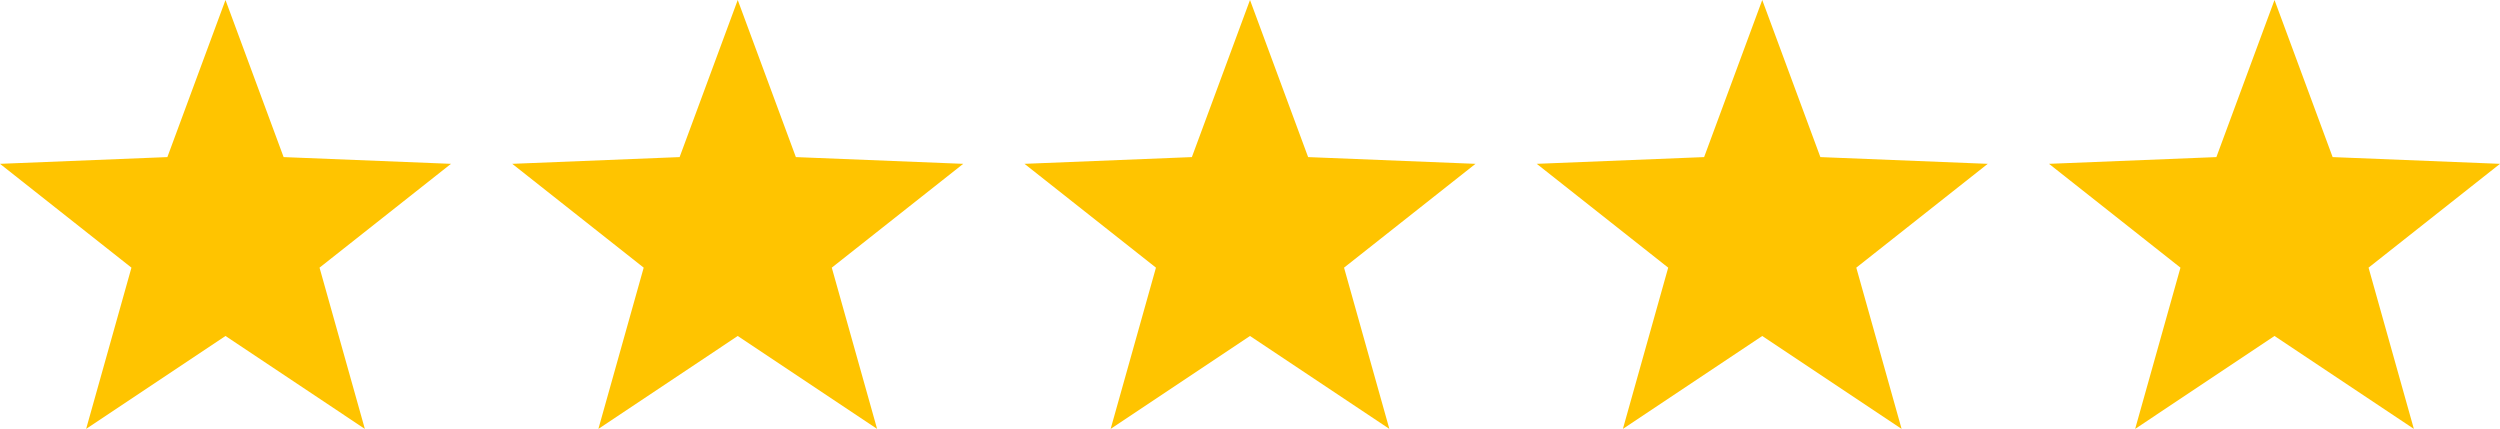
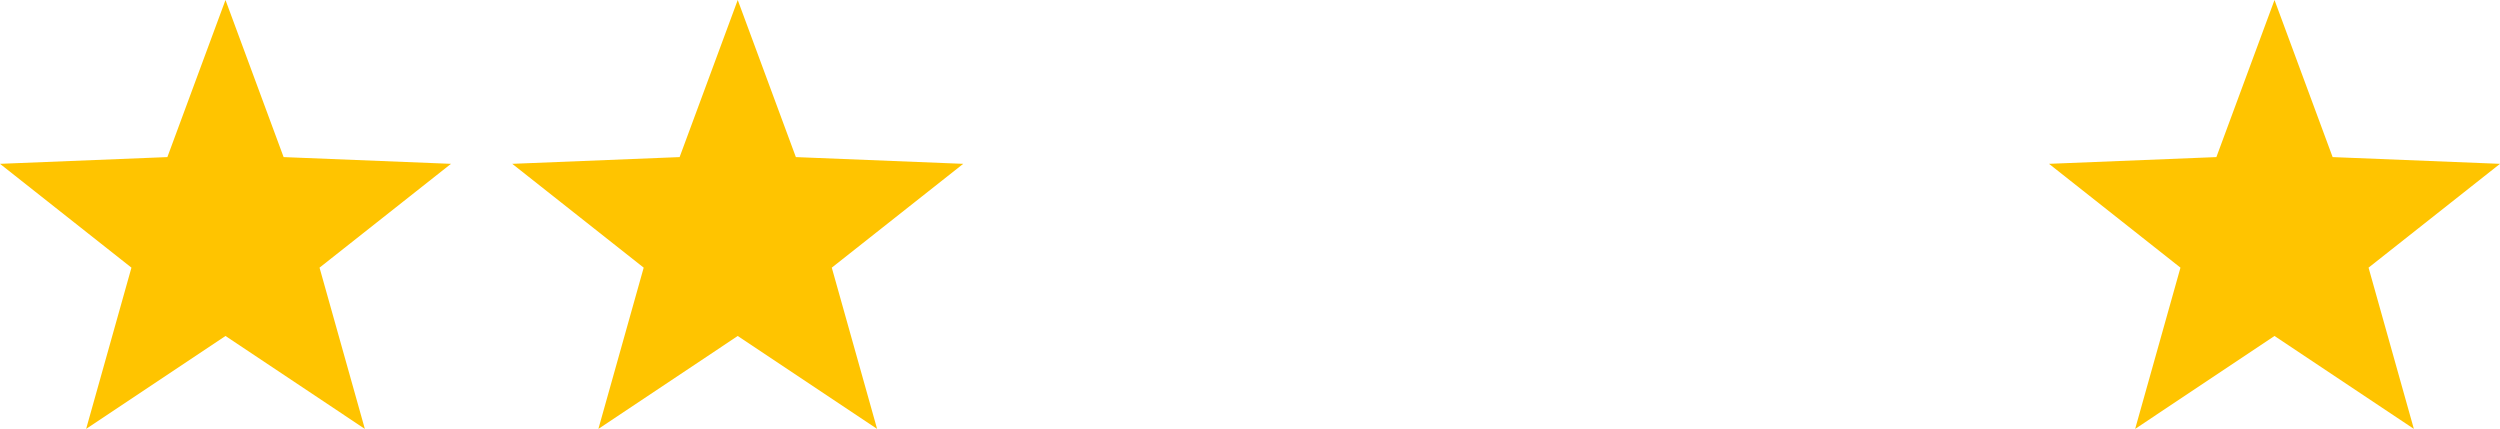
<svg xmlns="http://www.w3.org/2000/svg" id="Five_stars_rating" viewBox="0 0 1611.14 276.41">
  <defs>
  </defs>
  <g id="Five_stars_rating-2" data-name="Five_stars_rating">
    <polygon fill="#ffc400" points="1465.82 0 1503.28 101.24 1611.14 105.58 1526.43 172.49 1555.63 276.41 1465.82 216.52 1376.01 276.41 1405.21 172.49 1320.5 105.58 1428.36 101.24 1465.82 0" />
-     <polygon fill="#ffc400" points="1135.69 0 1173.15 101.24 1281.01 105.58 1196.3 172.49 1225.5 276.41 1135.69 216.52 1045.88 276.41 1075.08 172.49 990.37 105.58 1098.23 101.24 1135.69 0" />
-     <polygon fill="#ffc400" points="805.57 0 843.03 101.24 950.89 105.58 866.18 172.49 895.38 276.41 805.57 216.52 715.76 276.41 744.96 172.49 660.25 105.58 768.11 101.24 805.57 0" />
    <polygon fill="#ffc400" points="475.44 0 512.9 101.24 620.76 105.58 536.05 172.49 565.25 276.41 475.44 216.52 385.63 276.41 414.83 172.49 330.12 105.58 437.98 101.24 475.44 0" />
    <polygon fill="#ffc400" points="145.32 0 182.78 101.24 290.64 105.58 205.93 172.49 235.13 276.41 145.32 216.52 55.51 276.41 84.71 172.49 0 105.58 107.86 101.24 145.32 0" />
  </g>
</svg>